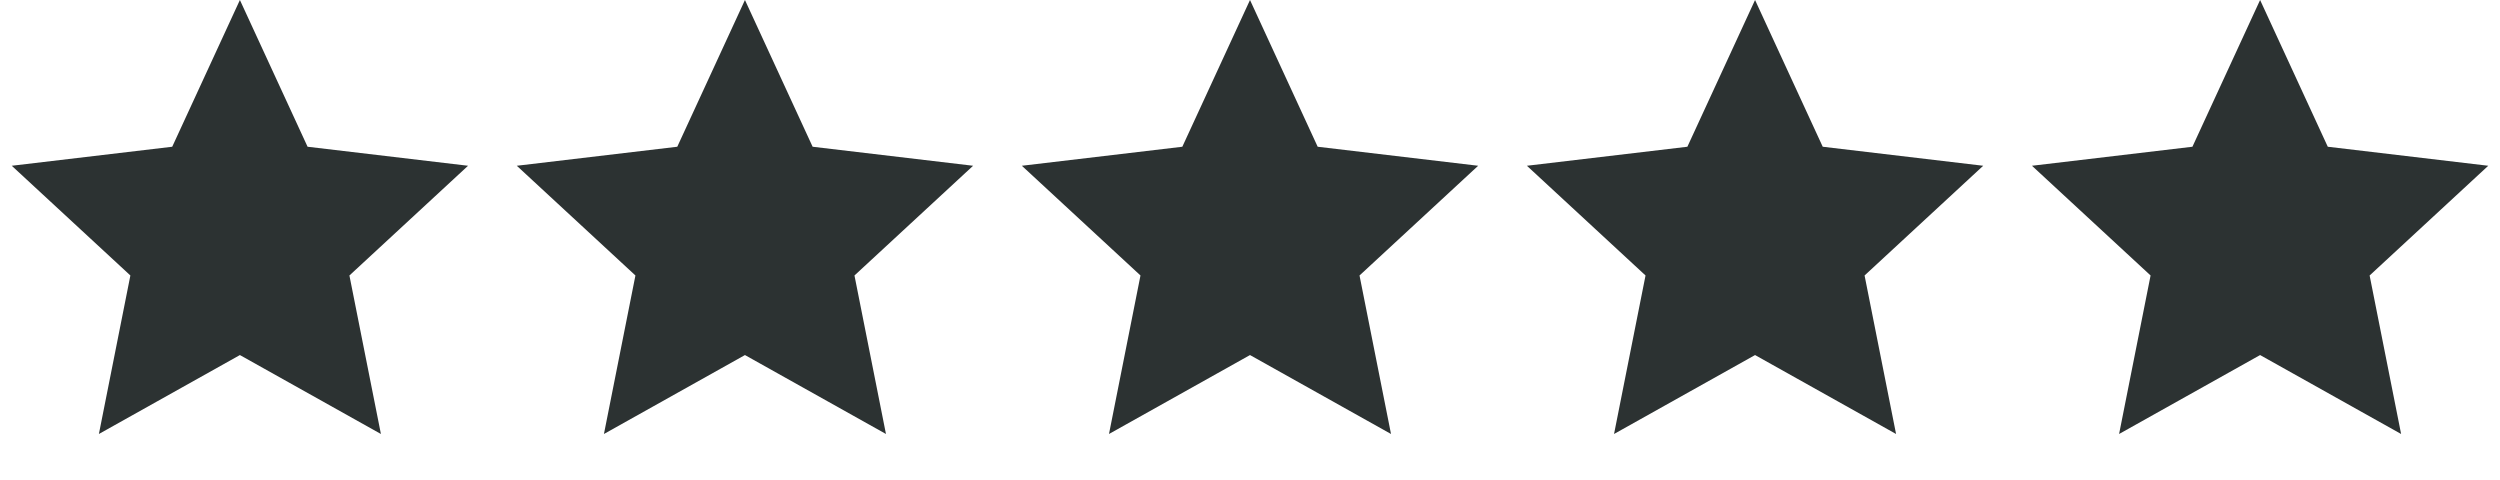
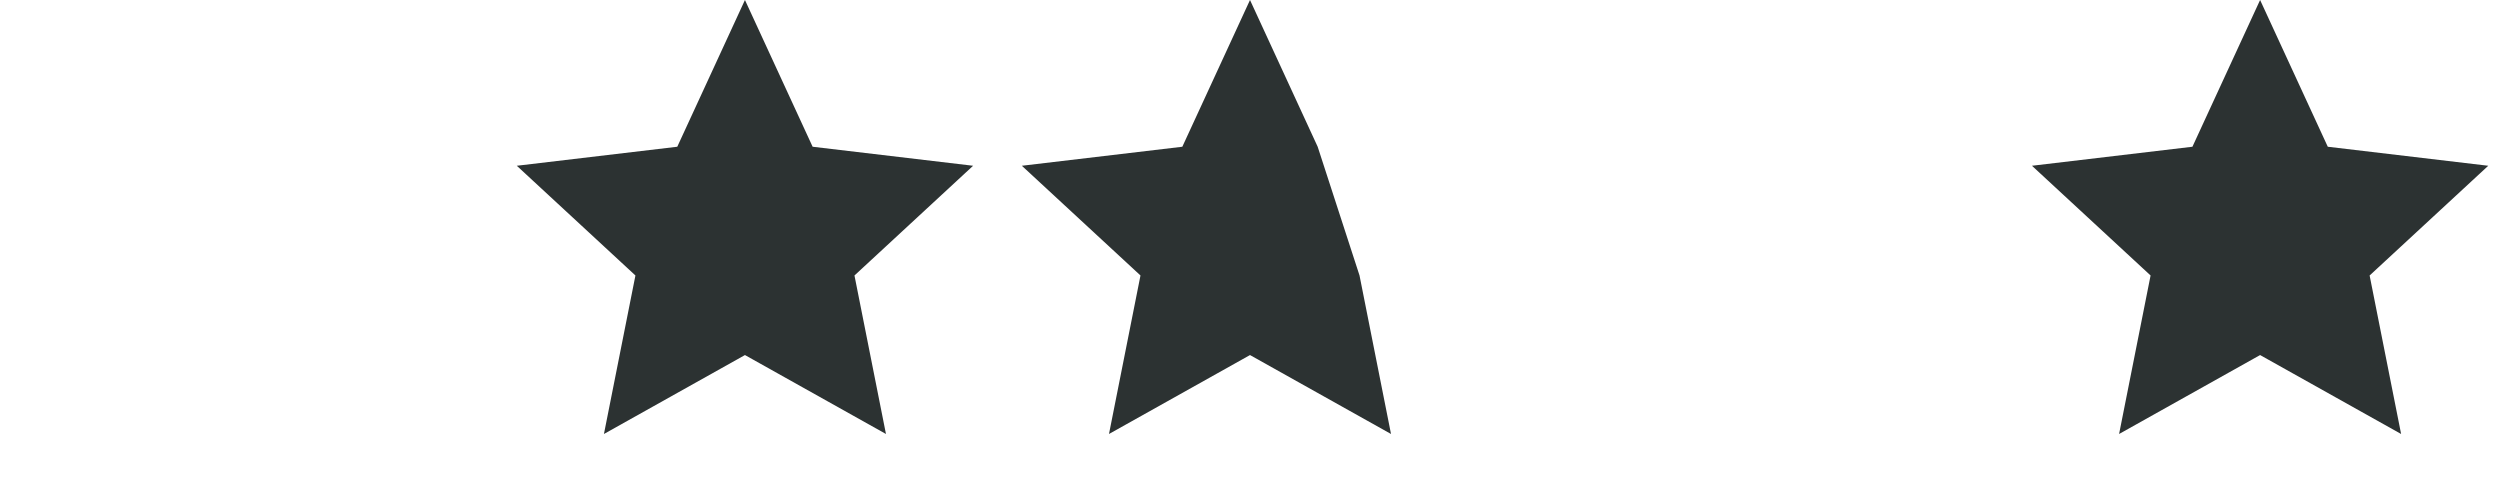
<svg xmlns="http://www.w3.org/2000/svg" width="99" height="19" viewBox="0 0 99 19" fill="none">
-   <path d="M9.5 0L12.18 5.811L18.535 6.564L13.837 10.909L15.084 17.186L9.5 14.06L3.916 17.186L5.163 10.909L0.465 6.564L6.82 5.811L9.5 0Z" fill="#2C3232" />
  <path d="M29.5 0L32.18 5.811L38.535 6.564L33.837 10.909L35.084 17.186L29.5 14.06L23.916 17.186L25.163 10.909L20.465 6.564L26.82 5.811L29.5 0Z" fill="#2C3232" />
-   <path d="M49.5 0L52.18 5.811L58.535 6.564L53.837 10.909L55.084 17.186L49.5 14.06L43.916 17.186L45.163 10.909L40.465 6.564L46.82 5.811L49.5 0Z" fill="#2C3232" />
-   <path d="M69.5 0L72.18 5.811L78.535 6.564L73.837 10.909L75.084 17.186L69.5 14.06L63.916 17.186L65.163 10.909L60.465 6.564L66.82 5.811L69.5 0Z" fill="#2C3232" />
+   <path d="M49.5 0L52.18 5.811L53.837 10.909L55.084 17.186L49.5 14.06L43.916 17.186L45.163 10.909L40.465 6.564L46.82 5.811L49.5 0Z" fill="#2C3232" />
  <path d="M89.5 0L92.18 5.811L98.535 6.564L93.837 10.909L95.084 17.186L89.5 14.06L83.916 17.186L85.163 10.909L80.465 6.564L86.82 5.811L89.5 0Z" fill="#2C3232" />
</svg>